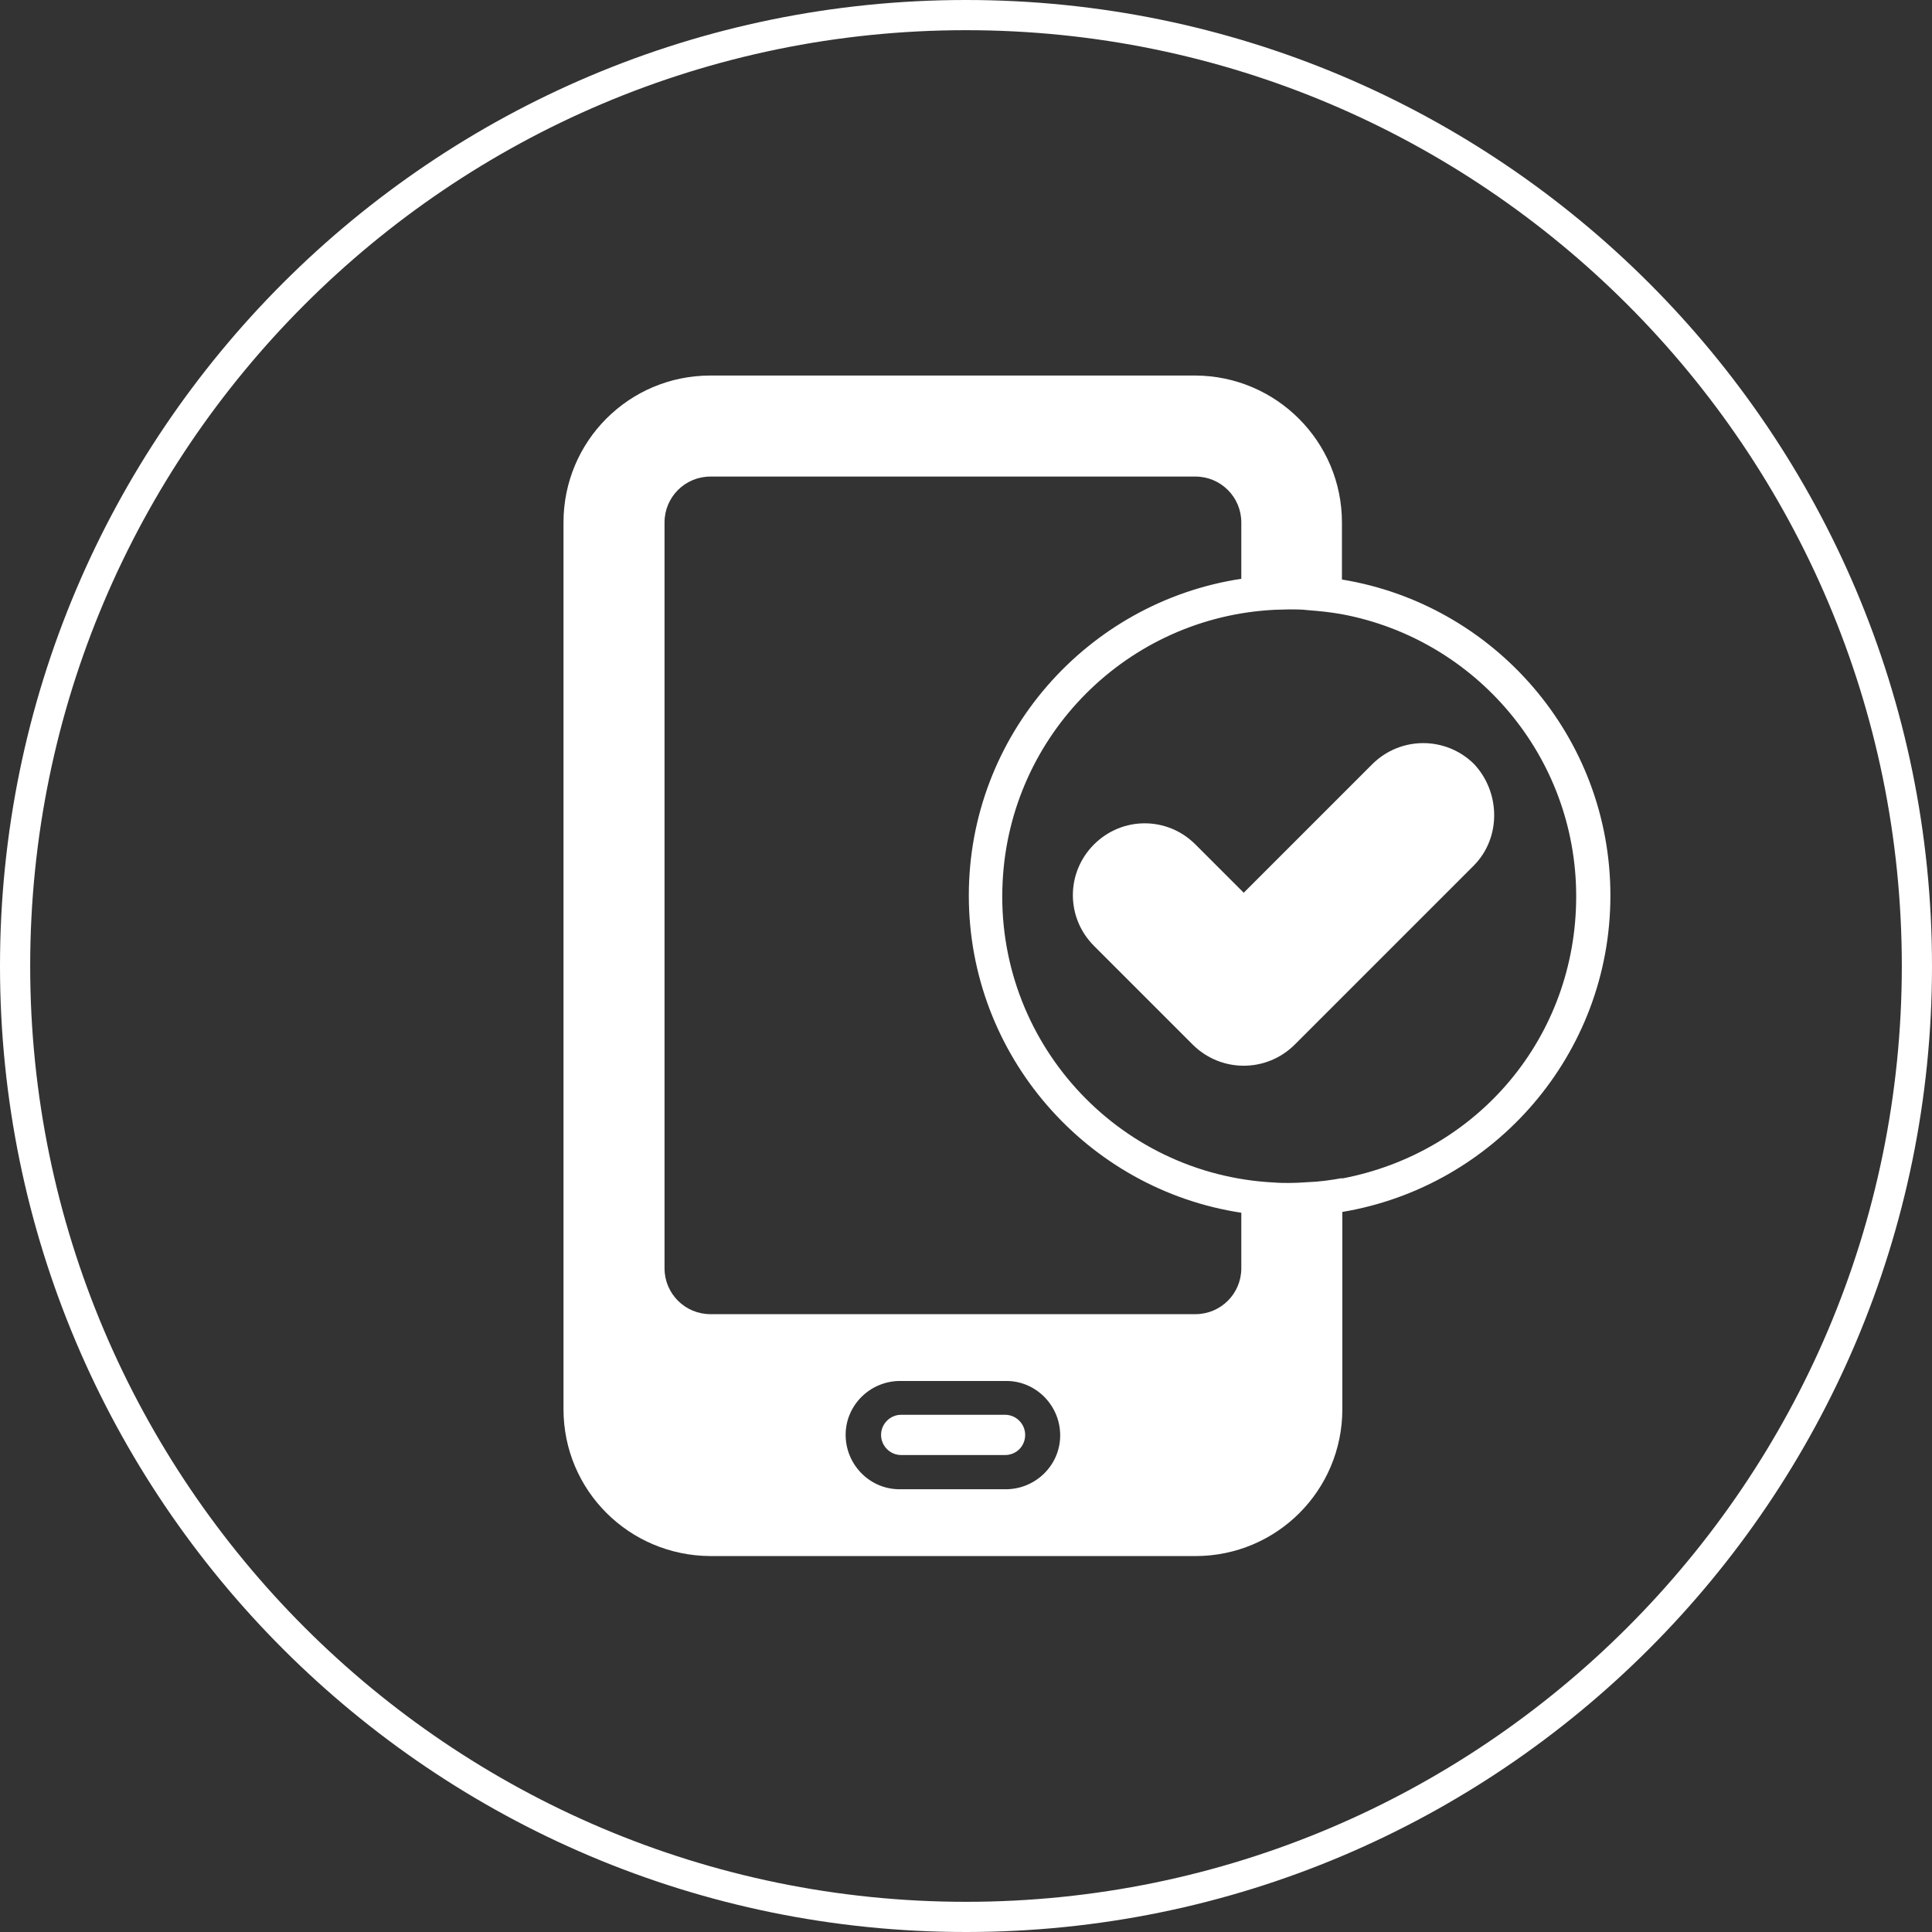
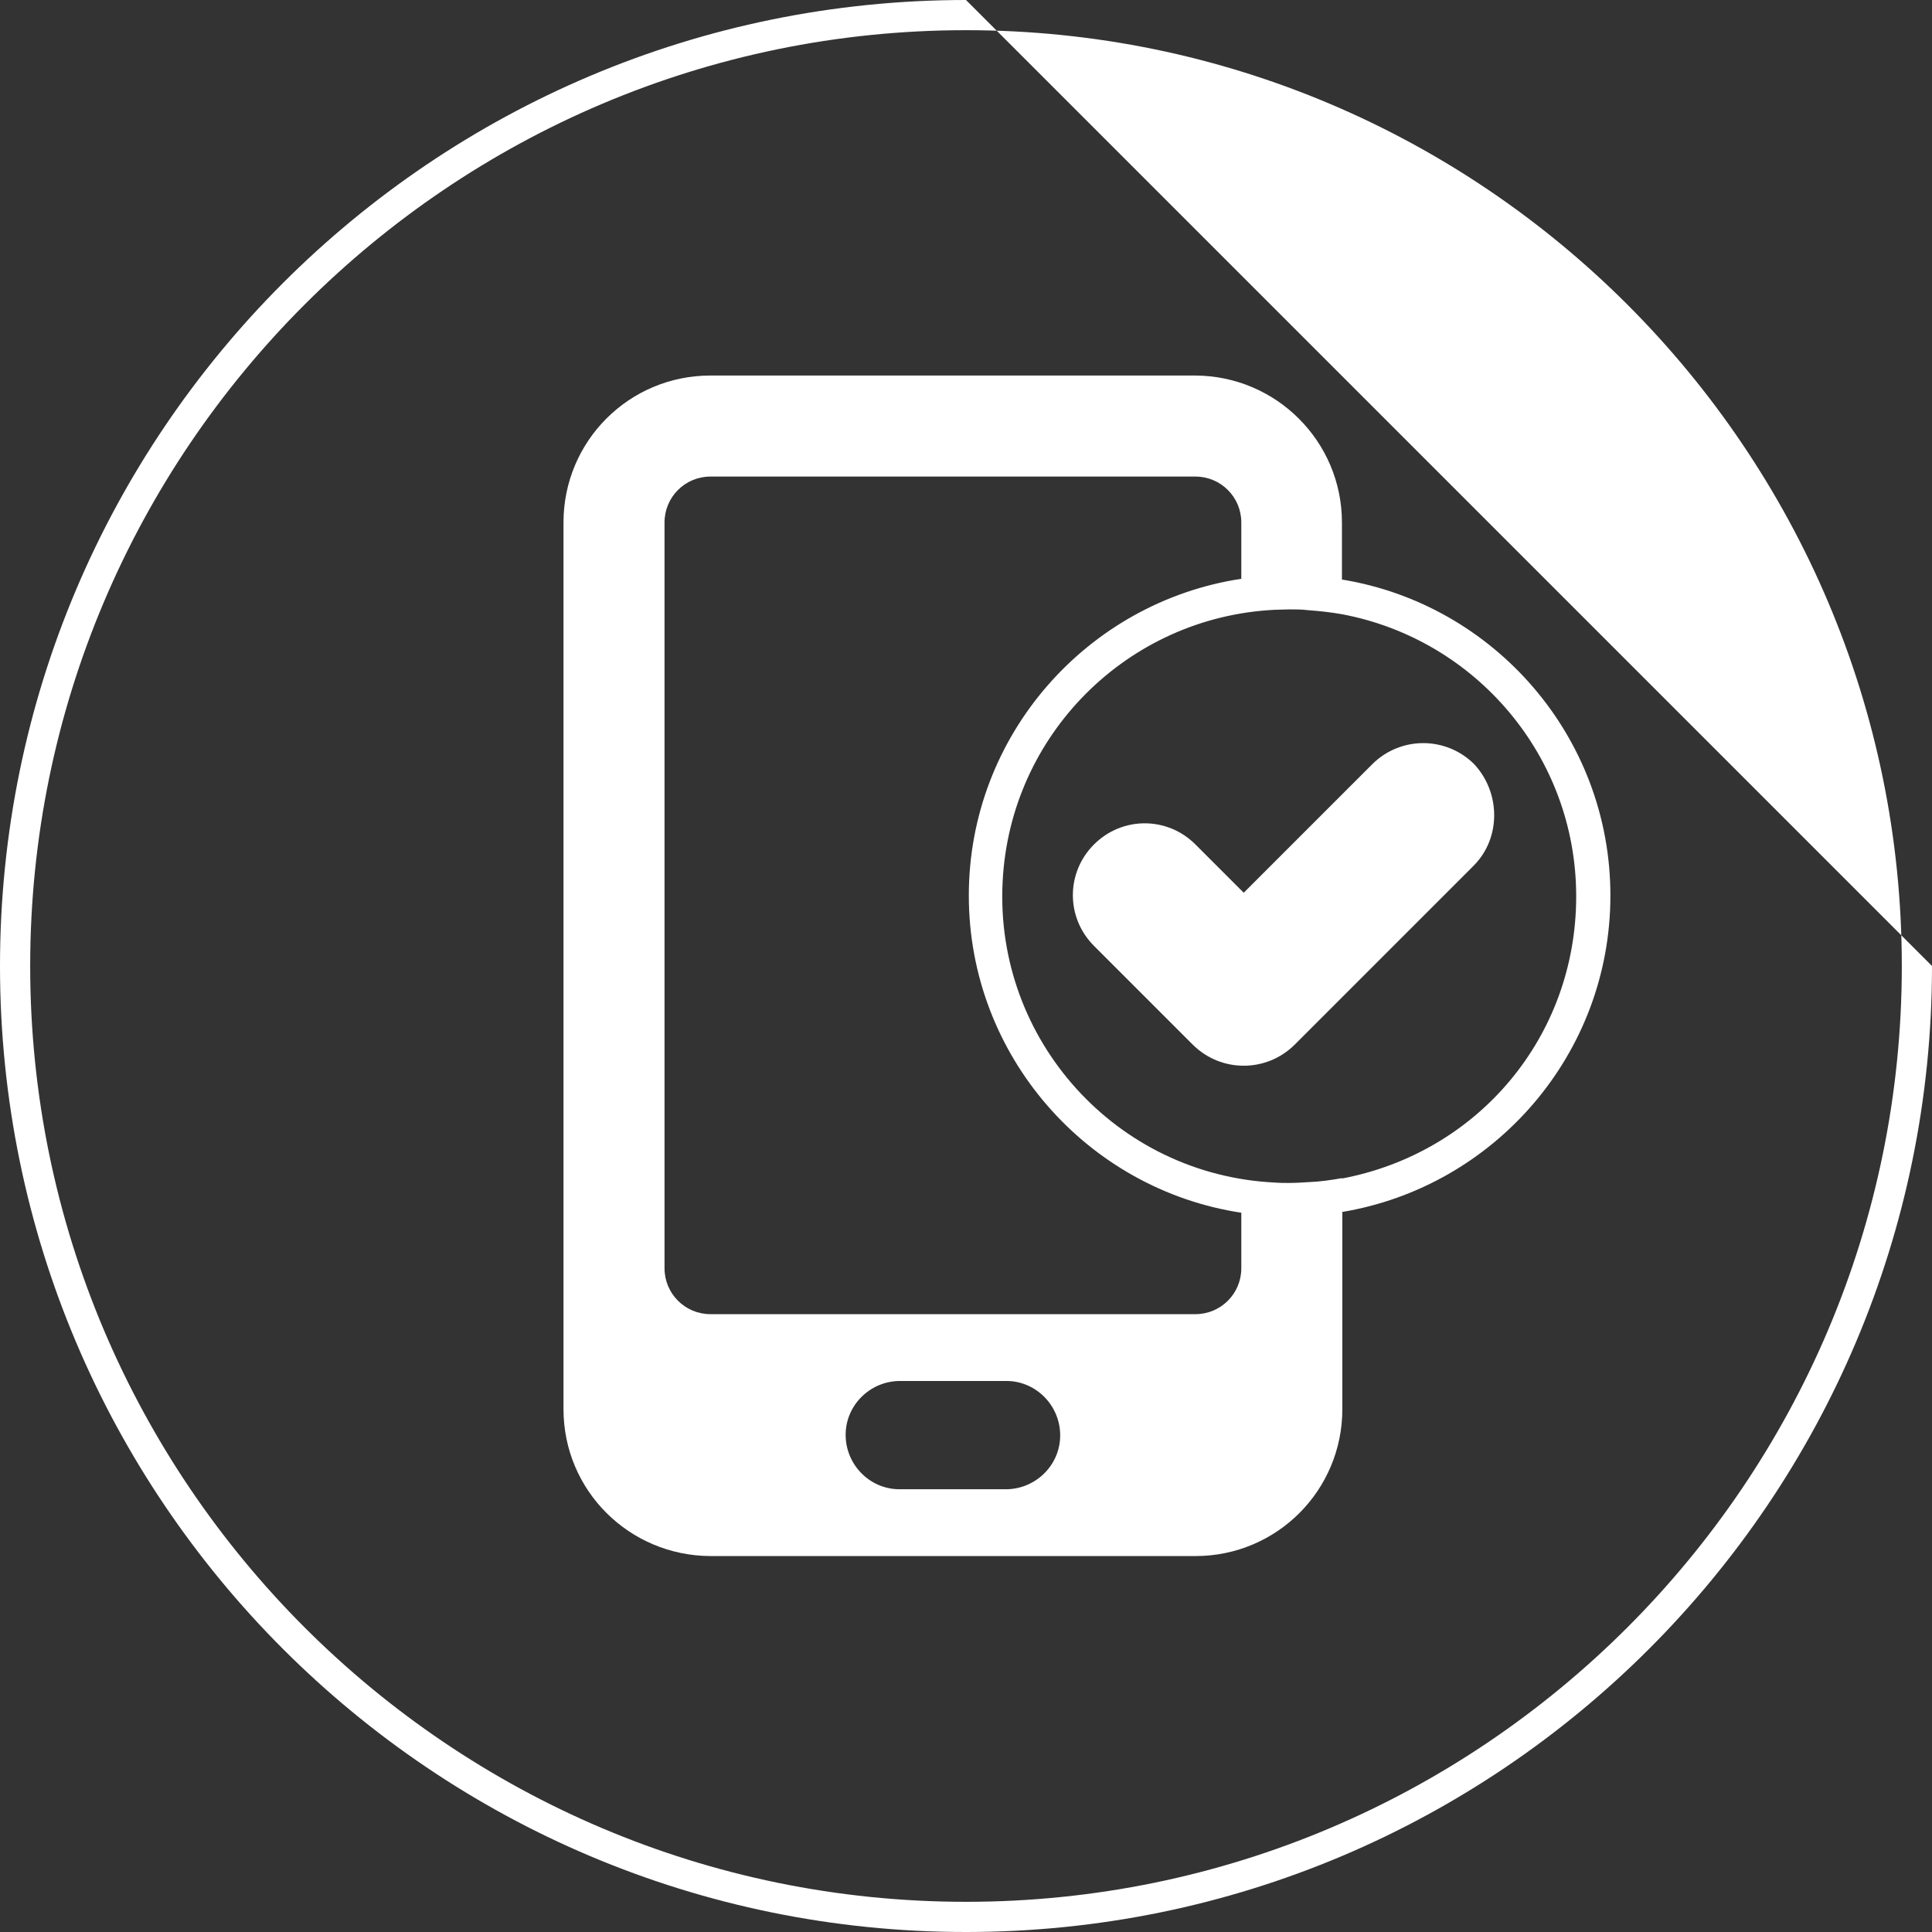
<svg xmlns="http://www.w3.org/2000/svg" viewBox="0 0 48 48" id="Layer_2">
  <rect x="0" y="0" width="48" height="48" fill="#333333" stroke="none" />
  <defs>
    <style>
      .cls-1 {
        fill: #fff;
      }
    </style>
  </defs>
  <g data-name="Layer_1" id="Layer_1-2">
    <g>
      <g data-name="Layer_2" id="Layer_2-2">
        <g id="Layer_copy_4">
          <g id="_148">
            <g>
-               <path d="M25.47,35.65c0,.28-.22.5-.5.5h-2.58c-.28,0-.5-.23-.5-.5s.22-.5.5-.5h2.58c.28,0,.5.23.5.5Z" class="cls-1" />
              <path d="M33.34,14.4v-1.42c0-2.01-1.63-3.64-3.64-3.65h-12.05c-2.02,0-3.65,1.63-3.65,3.65v22.03c0,2.02,1.63,3.64,3.65,3.65h12.05c2.02,0,3.65-1.63,3.65-3.65v-4.9c3.77-.63,6.66-3.91,6.66-7.86s-2.89-7.23-6.66-7.85ZM24.97,37h-2.64c-.74-.01-1.33-.63-1.32-1.37.01-.74.63-1.33,1.37-1.32h2.64c.74.01,1.33.63,1.32,1.37-.01.74-.63,1.33-1.37,1.32ZM30.84,31.51c0,.63-.51,1.14-1.14,1.14h-12.05c-.63,0-1.14-.51-1.14-1.14V12.98c0-.63.51-1.14,1.14-1.14h12.05c.63,0,1.14.51,1.14,1.14v1.4c-3.83.58-6.77,3.89-6.77,7.87s2.94,7.3,6.77,7.88v1.37ZM33.34,29.27c-.27.05-.56.09-.84.1-.15.01-.32.02-.47.02-.12,0-.24,0-.36-.01-3.93-.19-6.96-3.54-6.76-7.47.18-3.66,3.11-6.58,6.76-6.76.12,0,.24-.01.36-.01.16,0,.32,0,.47.02.28.02.56.05.84.1,3.31.62,5.82,3.52,5.82,7.01s-2.44,6.37-5.82,7.01Z" class="cls-1" />
            </g>
            <path d="M36.62,18.98c-.7-.69-1.82-.69-2.52,0l-3.2,3.2-1.2-1.2c-.7-.7-1.82-.7-2.52,0s-.7,1.82,0,2.52l2.46,2.46c.7.69,1.82.69,2.52,0l4.46-4.46c.68-.69.66-1.82,0-2.52Z" class="cls-1" />
          </g>
        </g>
      </g>
-       <path d="M24,0C10.75,0,0,10.75,0,24s10.75,24,24,24,24-10.75,24-24S37.25,0,24,0ZM24,47.25C11.18,47.25.75,36.82.75,24S11.18.75,24,.75s23.25,10.43,23.25,23.25-10.43,23.25-23.25,23.25Z" class="cls-1" />
+       <path d="M24,0C10.75,0,0,10.75,0,24s10.75,24,24,24,24-10.75,24-24ZM24,47.25C11.18,47.25.75,36.82.75,24S11.18.75,24,.75s23.25,10.43,23.25,23.25-10.43,23.25-23.25,23.25Z" class="cls-1" />
    </g>
  </g>
</svg>